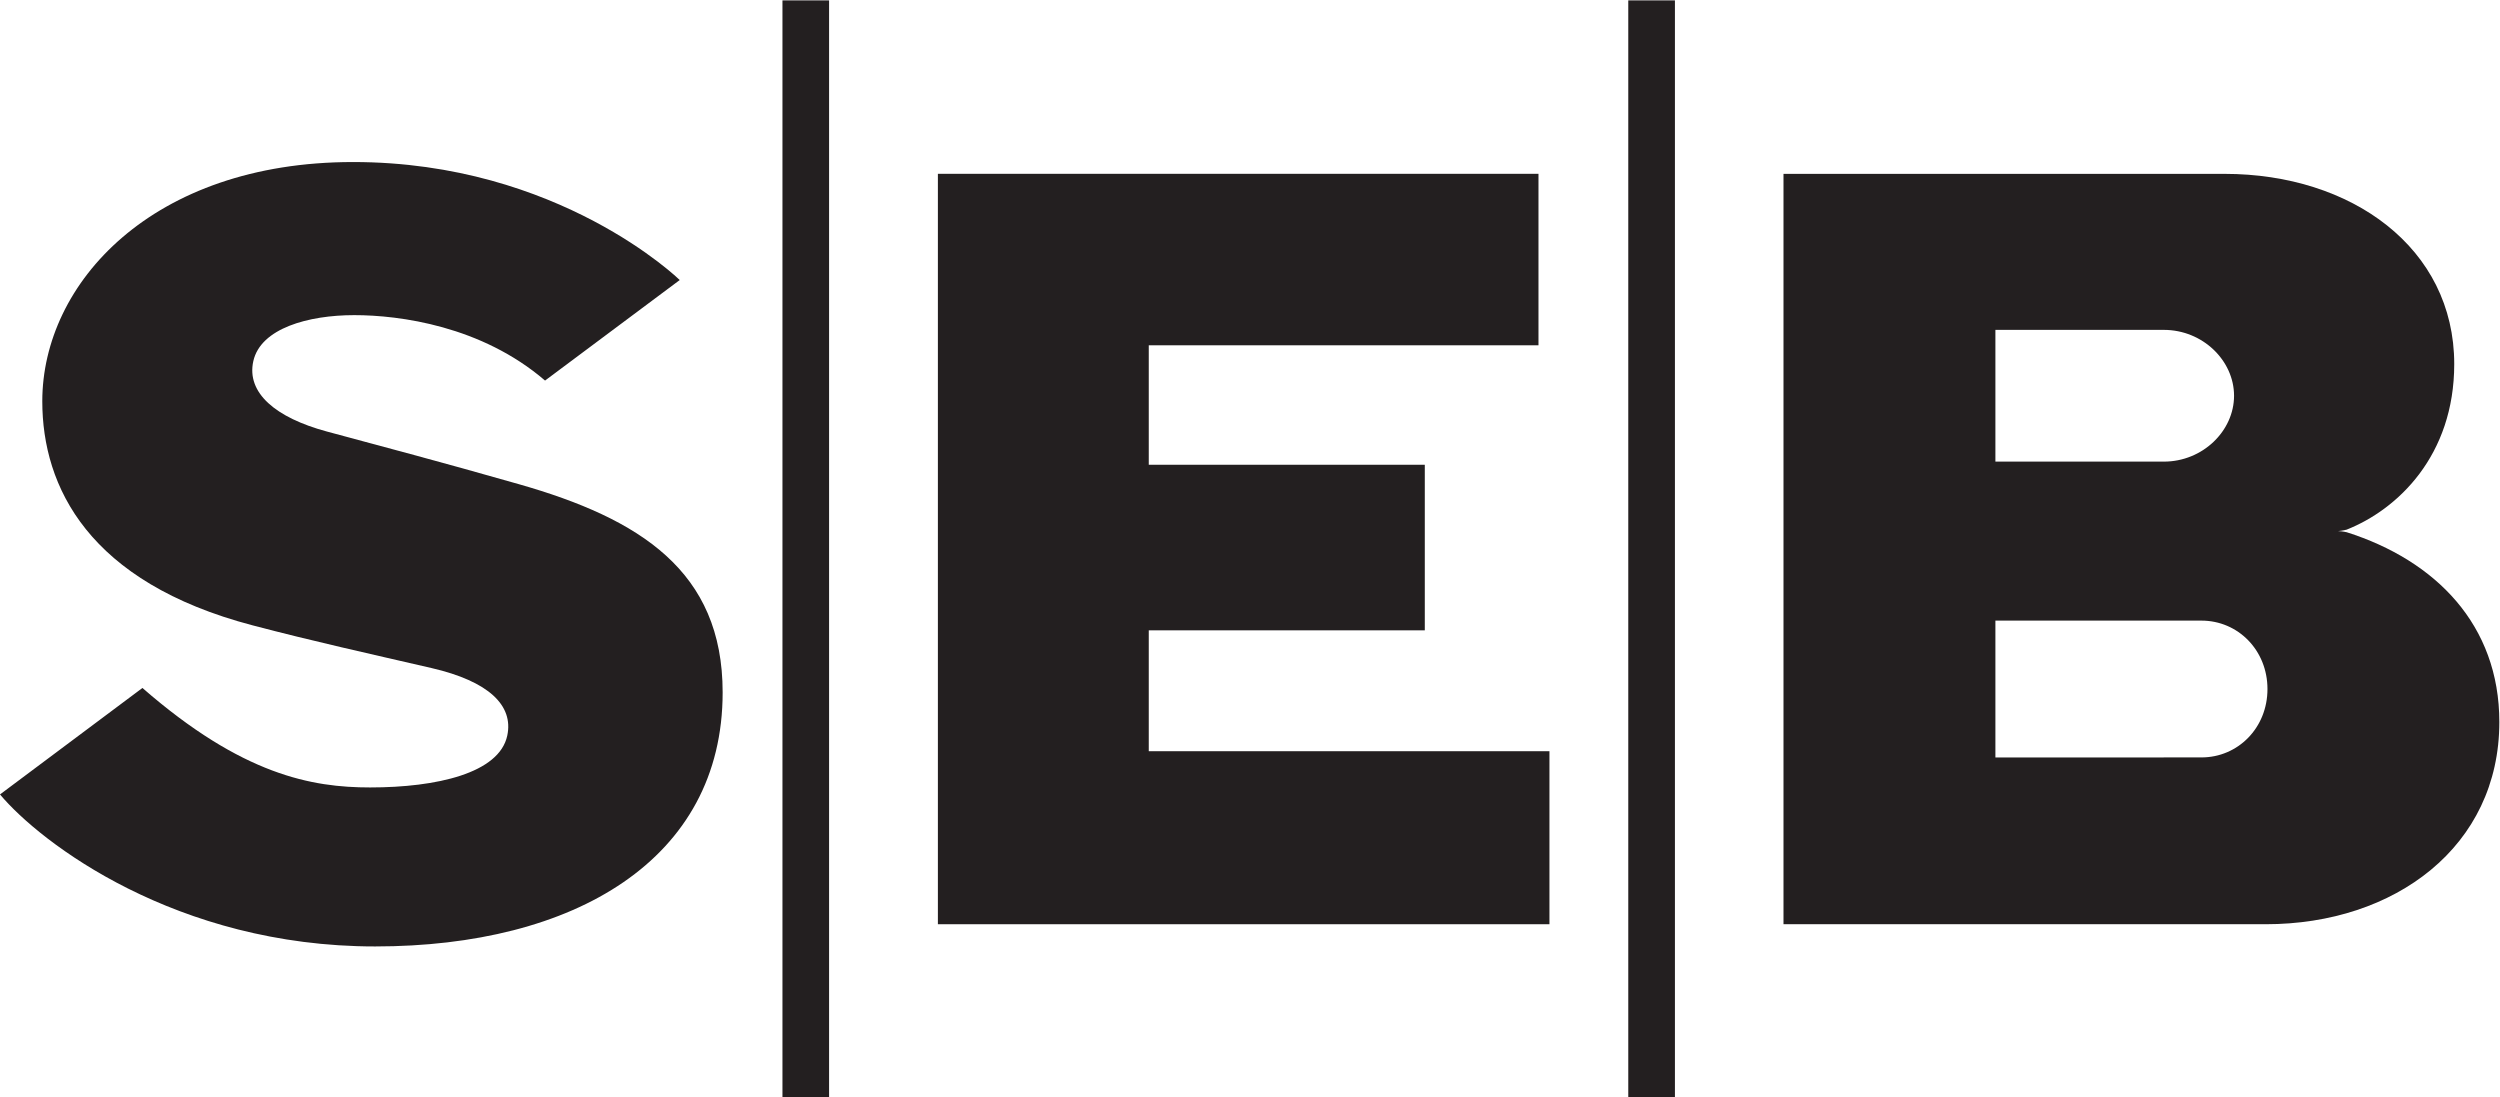
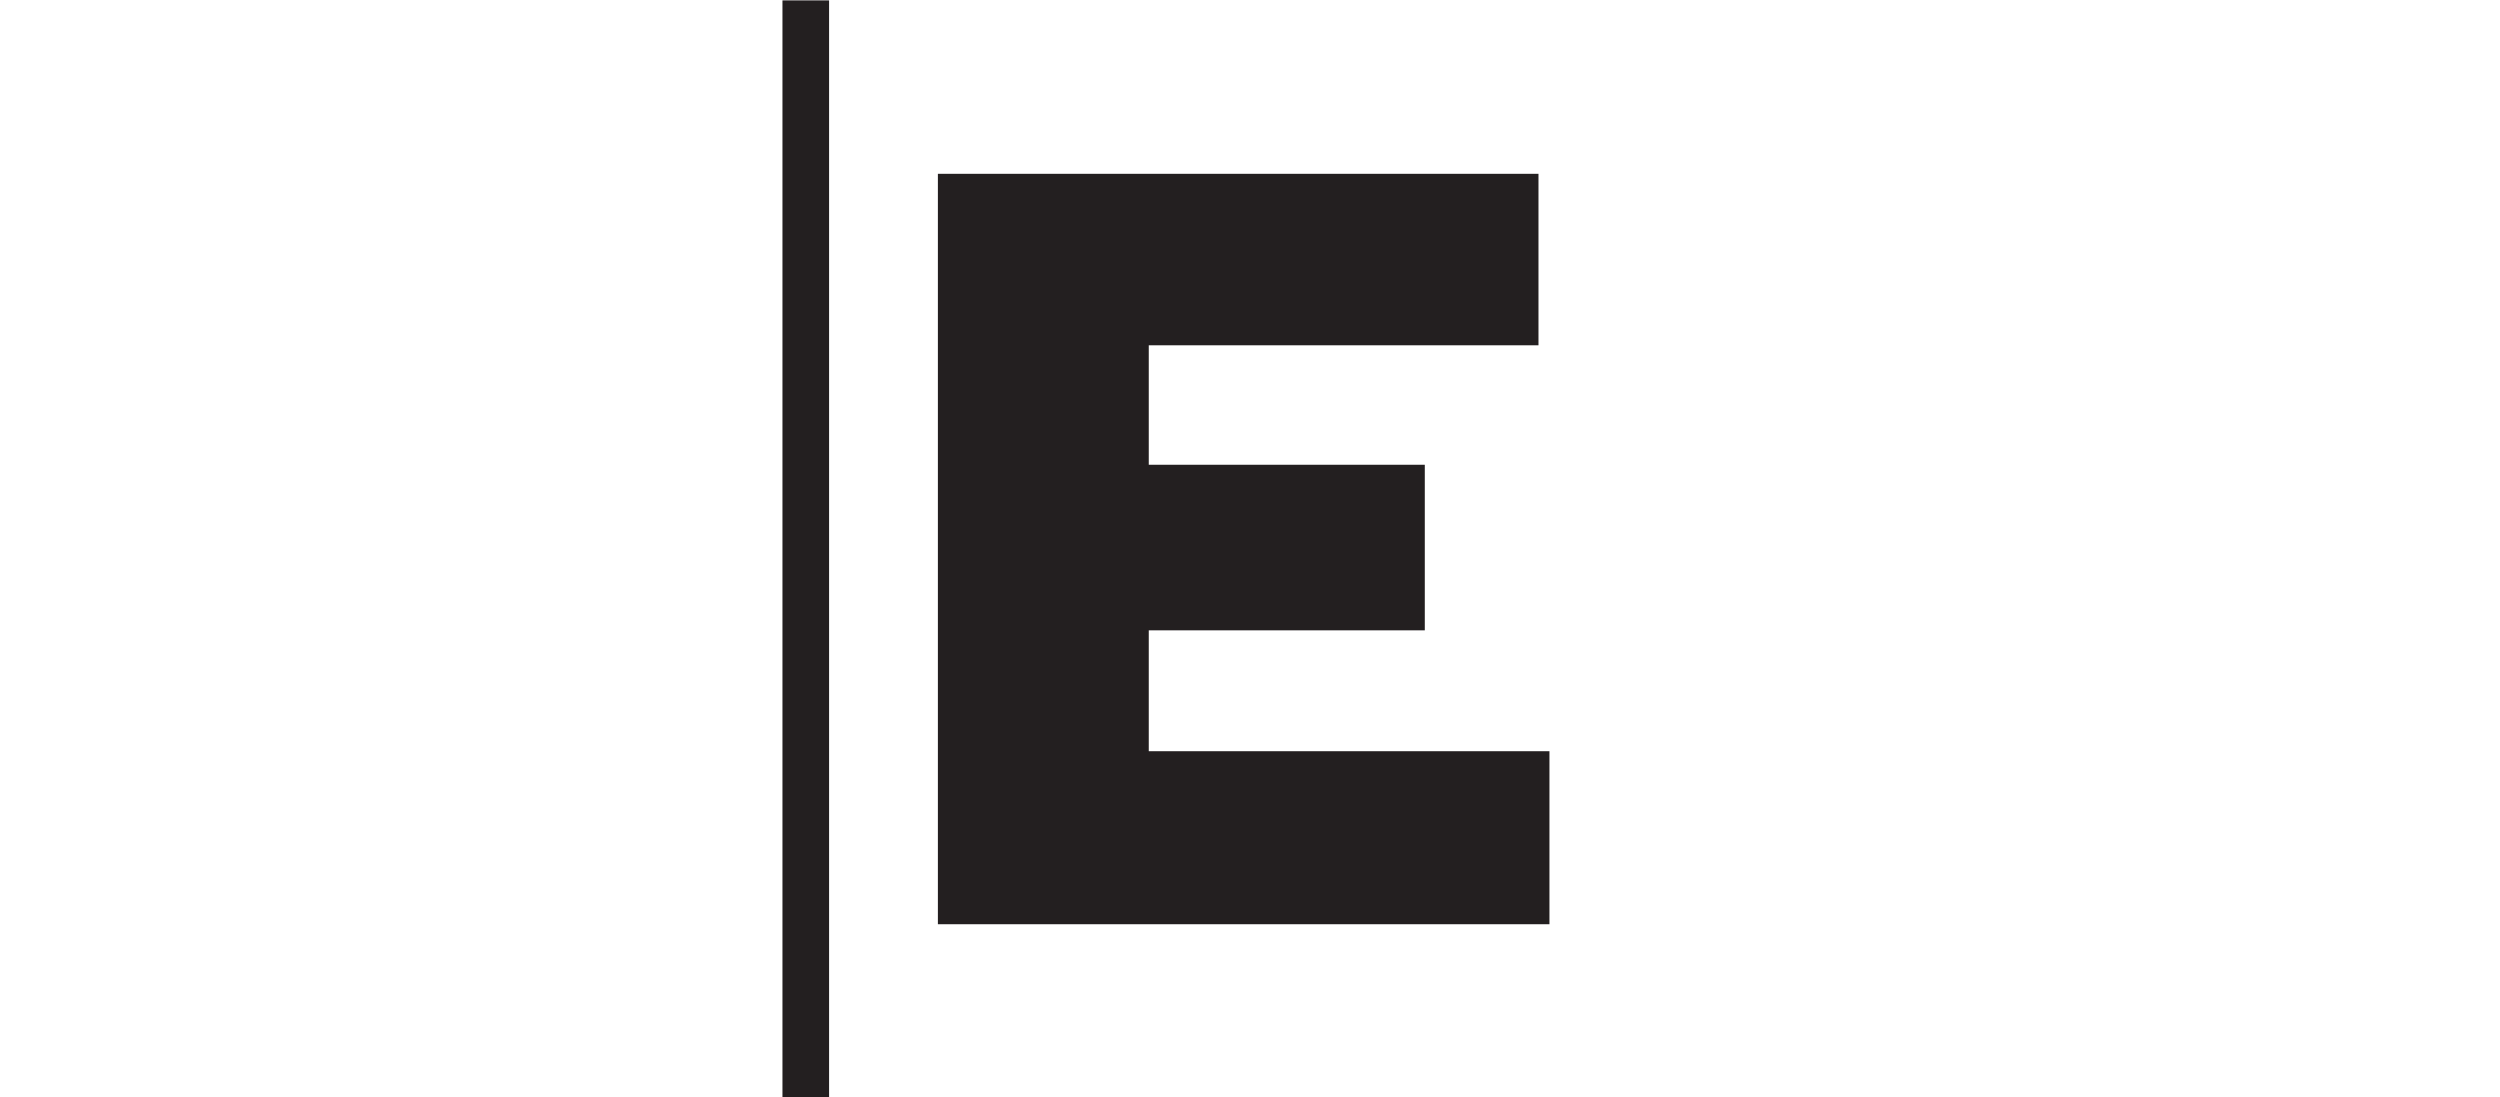
<svg xmlns="http://www.w3.org/2000/svg" viewBox="0 0 125.84 55.24" height="55.24" width="125.84" xml:space="preserve" id="svg2" version="1.1">
  <defs id="defs6" />
  <g transform="matrix(1.333,0,0,-1.333,0,55.24)" id="g10">
    <g transform="scale(0.1)" id="g12">
-       <path id="path14" style="fill:#231f20;fill-opacity:1;fill-rule:nonzero;stroke:none" d="m 256.68,308.66 c 0,0 -45.547,44.555 -123.352,44.555 -75.867,0 -117.359,-45.774 -117.359,-90.332 0,-32.348 17.48,-68.36 79.449,-84.629 22.852,-6.008 43.352,-10.527 67.617,-16.137 21.469,-4.976 30.969,-14.082 28.508,-25.515 -3.035,-14.153 -26.594,-19.551 -51.777,-19.551 -21.946,0 -48.215,4.648 -85.985,37.566 L 0,114.414 C 15.301,96.144 66.504,57.012 141.641,57.012 c 75.144,0 131.242,32.746 131.242,95.929 0,45.829 -31.242,65.586 -76.953,78.629 -30.727,8.774 -50.676,13.977 -72.578,19.907 -19.219,5.203 -30.391,14.55 -27.688,26.582 2.793,12.39 20.801,17.343 38.098,17.343 17.078,0 48.035,-4.054 72.058,-24.707 l 50.86,37.965" />
      <path id="path16" style="fill:#231f20;fill-opacity:1;fill-rule:nonzero;stroke:none" d="M 580.953,348.77 V 284.016 H 433.789 v -45.11 H 538.023 V 176.379 H 433.789 V 130.734 H 585.094 V 65.402 H 354.16 V 348.77 h 226.793" />
      <path id="path18" style="fill:#231f20;fill-opacity:1;fill-rule:nonzero;stroke:none" d="m 295.469,0 h 17.605 V 414.258 H 295.469 Z" />
-       <path id="path20" style="fill:#231f20;fill-opacity:1;fill-rule:nonzero;stroke:none" d="m 614.859,0 h 17.617 V 414.258 H 614.859 Z" />
-       <path id="path22" style="fill:#231f20;fill-opacity:1;fill-rule:nonzero;stroke:none" d="M 673.473,65.402 V 348.75 h 166.582 c 47.89,0 86.699,-27.957 86.699,-71.824 0,-34.571 -21.348,-54.887 -40.625,-62.524 0,0 -1.387,-0.379 -3.242,-0.554 1.855,-0.078 3.242,-0.418 3.242,-0.418 33.652,-10.688 57.656,-35.024 57.656,-71.684 0,-47 -39.472,-76.344 -88.183,-76.344 z M 753.492,289.836 V 240.09 h 63.613 c 14.649,0 26.504,11.57 26.504,24.871 0,13.301 -11.855,24.875 -26.504,24.875 z m 77.813,-161.445 c 13.769,0 24.922,11.132 24.922,25.82 0,14.695 -11.153,25.84 -24.922,25.84 h -77.813 v -51.684 l 77.813,0.024" />
    </g>
  </g>
</svg>